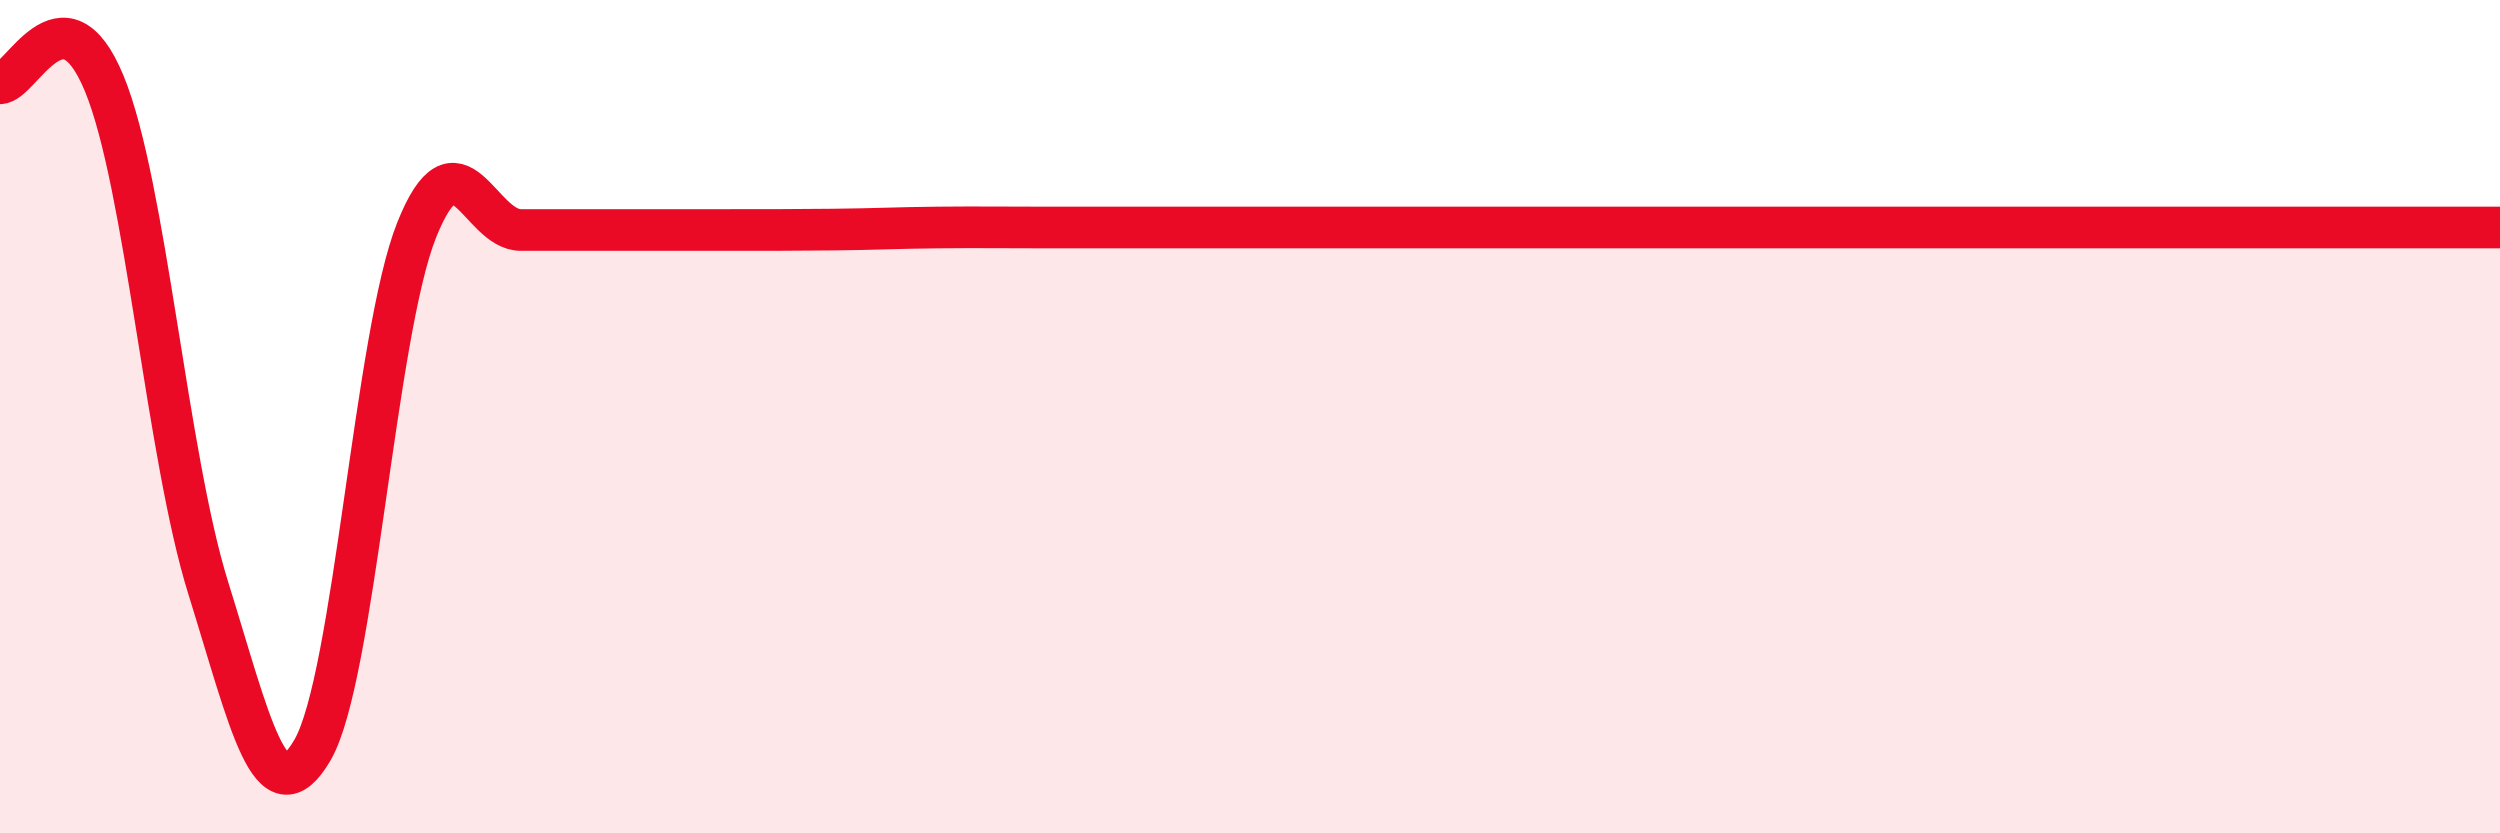
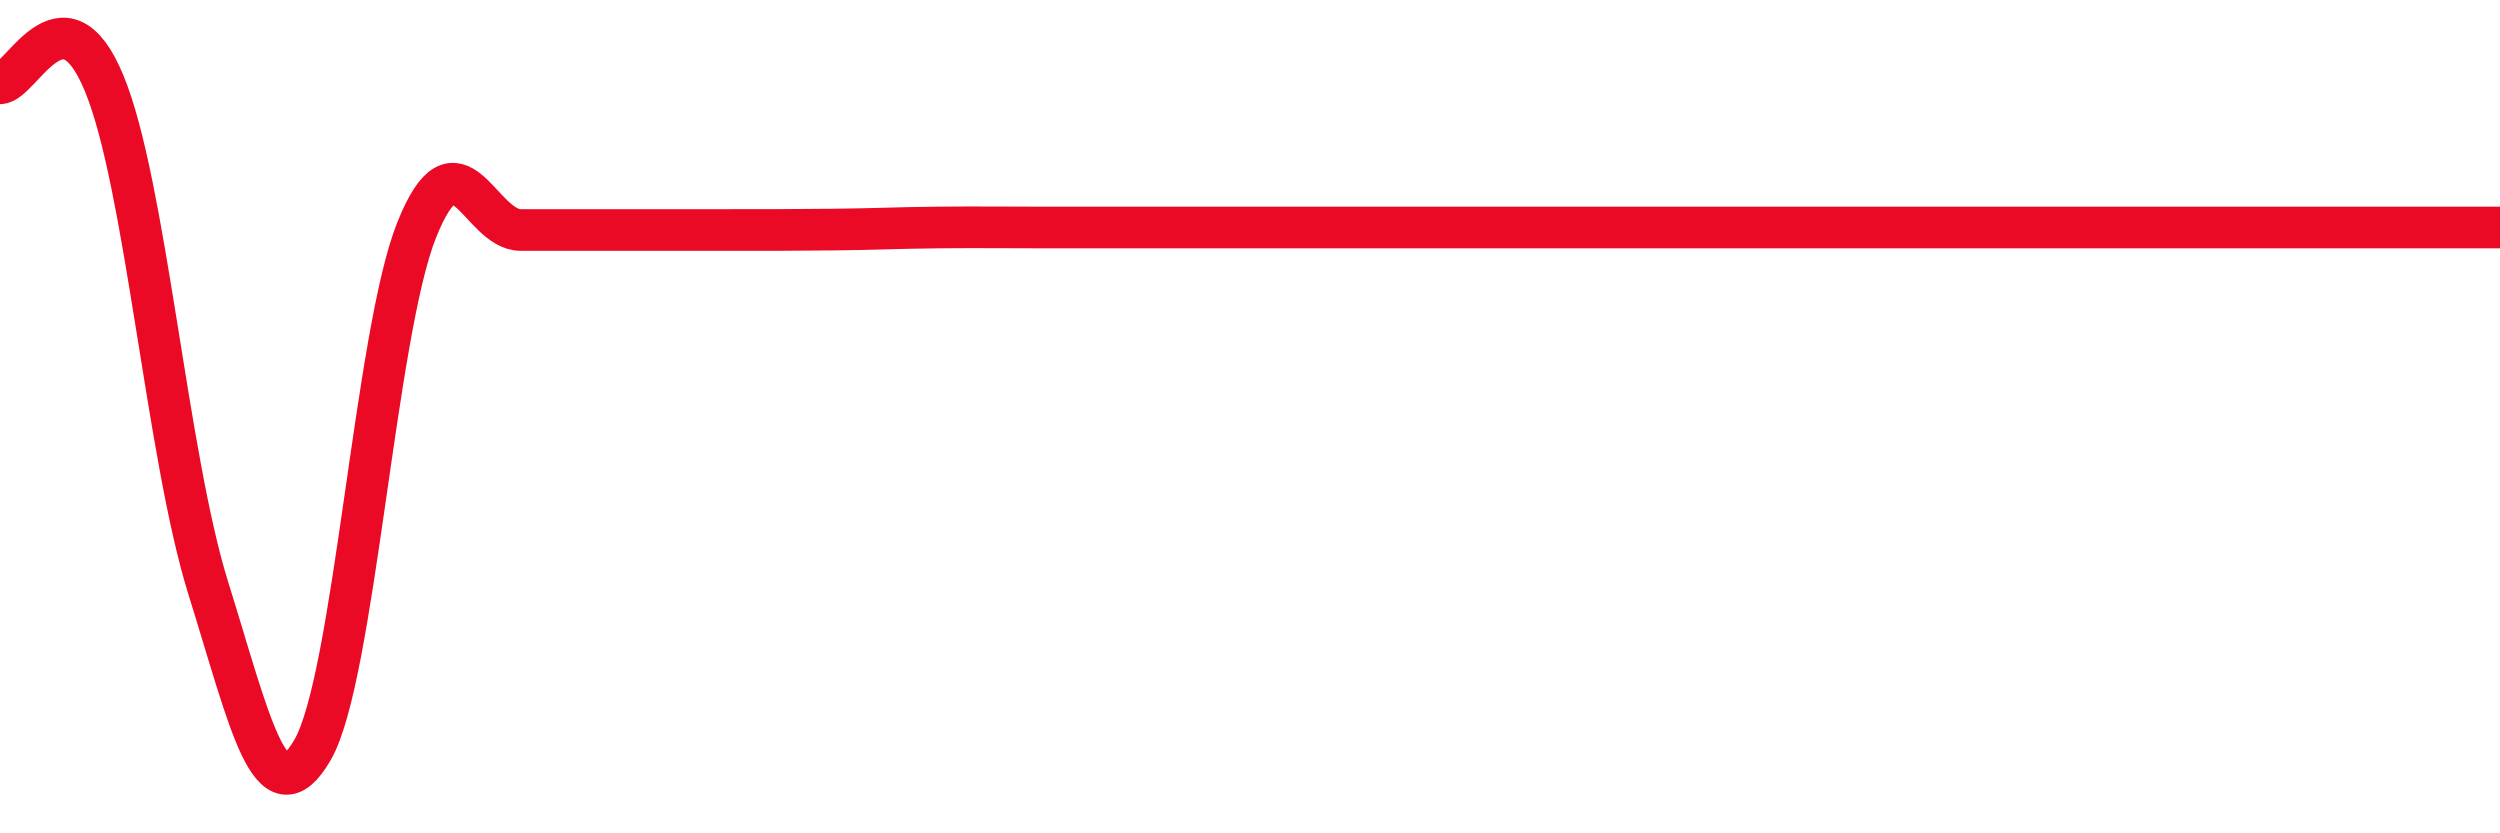
<svg xmlns="http://www.w3.org/2000/svg" width="60" height="20" viewBox="0 0 60 20">
-   <path d="M 0,2 C 0.5,2 1.5,-0.42 2.5,2 C 3.5,4.42 4,10.92 5,14.12 C 6,17.32 6.5,19.72 7.5,18 C 8.5,16.28 9,8.02 10,5.52 C 11,3.02 11.5,5.52 12.5,5.52 C 13.5,5.52 14,5.52 15,5.52 C 16,5.52 16.5,5.52 17.5,5.52 C 18.5,5.52 19,5.52 20,5.51 C 21,5.5 21.5,5.47 22.5,5.46 C 23.5,5.45 24,5.46 25,5.46 C 26,5.46 26.5,5.46 27.5,5.46 C 28.5,5.46 29,5.46 30,5.46 C 31,5.46 31.5,5.46 32.5,5.46 C 33.5,5.46 34,5.46 35,5.46 C 36,5.46 36.5,5.46 37.5,5.46 C 38.5,5.46 39,5.46 40,5.46 C 41,5.46 41.5,5.46 42.5,5.46 C 43.5,5.46 44,5.46 45,5.46 C 46,5.46 46.5,5.46 47.5,5.46 C 48.5,5.46 49,5.46 50,5.46 C 51,5.46 51.5,5.46 52.5,5.46 C 53.5,5.46 54,5.46 55,5.46 C 56,5.46 56.5,5.46 57.5,5.46 C 58.5,5.46 59.5,5.46 60,5.46L60 20L0 20Z" fill="#EB0A25" opacity="0.1" stroke-linecap="round" stroke-linejoin="round" />
  <path d="M 0,2 C 0.5,2 1.5,-0.42 2.5,2 C 3.5,4.42 4,10.92 5,14.12 C 6,17.32 6.5,19.72 7.5,18 C 8.5,16.28 9,8.02 10,5.52 C 11,3.02 11.5,5.52 12.5,5.52 C 13.5,5.52 14,5.52 15,5.52 C 16,5.52 16.5,5.52 17.5,5.52 C 18.5,5.52 19,5.52 20,5.51 C 21,5.5 21.5,5.47 22.5,5.46 C 23.5,5.45 24,5.46 25,5.46 C 26,5.46 26.5,5.46 27.5,5.46 C 28.5,5.46 29,5.46 30,5.46 C 31,5.46 31.5,5.46 32.5,5.46 C 33.5,5.46 34,5.46 35,5.46 C 36,5.46 36.5,5.46 37.5,5.46 C 38.5,5.46 39,5.46 40,5.46 C 41,5.46 41.5,5.46 42.5,5.46 C 43.5,5.46 44,5.46 45,5.46 C 46,5.46 46.5,5.46 47.5,5.46 C 48.5,5.46 49,5.46 50,5.46 C 51,5.46 51.5,5.46 52.5,5.46 C 53.5,5.46 54,5.46 55,5.46 C 56,5.46 56.5,5.46 57.5,5.46 C 58.5,5.46 59.5,5.46 60,5.46" stroke="#EB0A25" stroke-width="1" fill="none" stroke-linecap="round" stroke-linejoin="round" />
</svg>